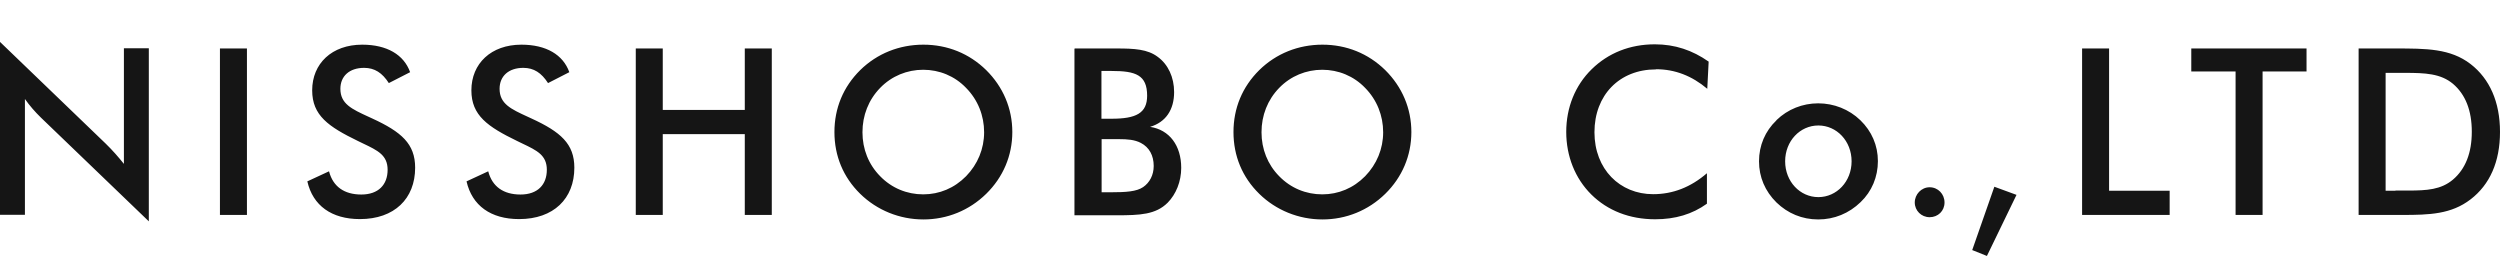
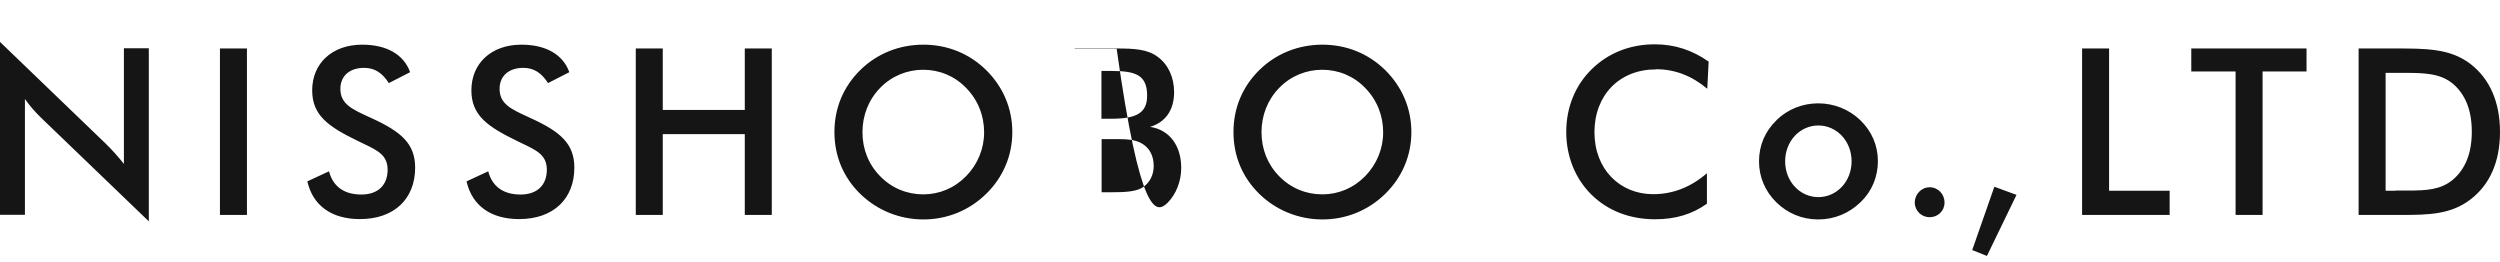
<svg xmlns="http://www.w3.org/2000/svg" width="210" height="22" viewBox="0 0 210 22" fill="none">
-   <path fill-rule="evenodd" clip-rule="evenodd" d="M0 3.52L8.881 12.067C9.448 12.619 9.943 13.186 10.408 13.767V4.057H12.501V18.593L3.445 9.886C2.936 9.392 2.486 8.869 2.093 8.316V18.041H0V3.52ZM18.475 4.072H20.743V18.055H18.475V4.072ZM30.351 16.34C28.912 16.34 27.982 15.671 27.647 14.421L27.633 14.392L25.816 15.235C26.281 17.27 27.851 18.404 30.235 18.404C33.127 18.404 34.872 16.689 34.872 14.087C34.872 12.081 33.723 11.078 31.252 9.944C31.151 9.897 31.052 9.852 30.955 9.807L30.954 9.807C29.546 9.161 28.592 8.723 28.592 7.459C28.592 6.398 29.348 5.7 30.584 5.7C31.47 5.7 32.11 6.121 32.662 6.979L34.45 6.063C33.927 4.595 32.502 3.752 30.424 3.752C27.88 3.752 26.223 5.336 26.223 7.589C26.223 9.697 27.589 10.642 30.075 11.848C30.226 11.922 30.372 11.992 30.513 12.06L30.513 12.06C31.732 12.641 32.56 13.037 32.56 14.261C32.56 15.511 31.79 16.34 30.351 16.34ZM41.02 14.421C41.355 15.671 42.285 16.34 43.724 16.34C45.163 16.34 45.934 15.511 45.934 14.261C45.934 13.037 45.105 12.641 43.886 12.06C43.745 11.992 43.599 11.922 43.448 11.848C40.962 10.642 39.596 9.697 39.596 7.589C39.596 5.336 41.253 3.752 43.797 3.752C45.875 3.752 47.3 4.595 47.823 6.063L46.035 6.979C45.483 6.121 44.843 5.7 43.957 5.7C42.721 5.7 41.965 6.398 41.965 7.459C41.965 8.723 42.919 9.161 44.328 9.807L44.328 9.807C44.425 9.852 44.524 9.897 44.625 9.944C47.096 11.078 48.245 12.081 48.245 14.087C48.245 16.689 46.5 18.404 43.608 18.404C41.224 18.404 39.654 17.27 39.189 15.235L41.006 14.392L41.02 14.421ZM55.672 4.072H53.405V18.055H55.672V11.267H62.562V18.055H64.83V4.072H62.562V9.232H55.672V4.072ZM82.84 16.282C81.416 17.677 79.555 18.433 77.564 18.433C75.572 18.433 73.668 17.663 72.258 16.282C70.833 14.886 70.092 13.099 70.092 11.093C70.092 9.087 70.833 7.299 72.258 5.889C73.683 4.493 75.543 3.752 77.564 3.752C79.584 3.752 81.416 4.493 82.84 5.889C84.265 7.299 85.035 9.116 85.035 11.093C85.035 13.069 84.265 14.886 82.84 16.282ZM81.154 7.386C80.195 6.383 78.901 5.86 77.549 5.86C76.197 5.86 74.903 6.383 73.93 7.386C72.956 8.389 72.447 9.697 72.447 11.107C72.447 12.517 72.956 13.811 73.93 14.799C74.903 15.802 76.183 16.326 77.549 16.326C78.915 16.326 80.165 15.802 81.154 14.799C82.128 13.796 82.666 12.503 82.666 11.107C82.666 9.712 82.142 8.389 81.154 7.386ZM93.8 4.072H90.283L90.254 4.101V18.084H93.8C95.763 18.084 97.085 18.026 98.088 17.023C98.786 16.311 99.222 15.25 99.222 14.101C99.222 12.226 98.234 10.904 96.606 10.656C97.928 10.264 98.626 9.217 98.626 7.735C98.626 6.485 98.117 5.409 97.26 4.784C96.402 4.13 95.283 4.072 93.8 4.072ZM96.359 8.04C96.359 9.508 95.428 9.973 93.379 9.973H92.521V5.961H93.379C95.399 5.961 96.359 6.296 96.359 8.04ZM96.024 15.715C95.472 16.093 94.585 16.151 93.306 16.151H92.536V11.688H94.004C94.687 11.688 95.312 11.732 95.835 12.008C96.533 12.372 96.911 13.055 96.911 13.942C96.911 14.697 96.577 15.337 96.024 15.715ZM116.36 16.282C114.935 17.677 113.075 18.433 111.083 18.433C109.092 18.433 107.188 17.663 105.778 16.282C104.353 14.886 103.612 13.099 103.612 11.093C103.612 9.087 104.353 7.299 105.778 5.889C107.202 4.493 109.063 3.752 111.083 3.752C113.104 3.752 114.935 4.493 116.36 5.889C117.784 7.299 118.555 9.116 118.555 11.093C118.555 13.069 117.784 14.886 116.36 16.282ZM114.674 7.386C113.714 6.383 112.42 5.86 111.069 5.86C109.717 5.86 108.423 6.383 107.449 7.386C106.475 8.389 105.967 9.697 105.967 11.107C105.967 12.517 106.475 13.811 107.449 14.799C108.423 15.802 109.702 16.326 111.069 16.326C112.435 16.326 113.685 15.802 114.674 14.799C115.647 13.796 116.185 12.503 116.185 11.107C116.185 9.712 115.662 8.389 114.674 7.386ZM133.934 11.107C133.934 7.996 136.027 5.83 139.094 5.83L139.109 5.816C140.693 5.816 142.117 6.368 143.411 7.458L143.527 5.176C142.161 4.217 140.693 3.723 139.007 3.723C136.914 3.723 135.097 4.449 133.701 5.816C132.306 7.182 131.564 9.043 131.564 11.078C131.564 13.113 132.306 14.988 133.672 16.34C135.039 17.692 136.885 18.419 139.036 18.419C140.722 18.419 142.147 17.997 143.382 17.11V14.552C142.016 15.729 140.519 16.311 138.861 16.311C136.071 16.311 133.934 14.218 133.934 11.107ZM149.225 10.09C150.17 9.174 151.42 8.68 152.729 8.68C154.037 8.68 155.316 9.174 156.275 10.104C157.22 11.02 157.743 12.212 157.743 13.535C157.743 14.857 157.235 16.078 156.29 16.98C155.316 17.924 154.08 18.433 152.729 18.433C151.377 18.433 150.17 17.924 149.225 17.009C148.266 16.064 147.757 14.872 147.757 13.549C147.757 12.226 148.266 11.02 149.225 10.104V10.09ZM152.743 10.54C151.202 10.54 149.952 11.848 149.952 13.549C149.952 15.25 151.202 16.558 152.743 16.558C154.284 16.558 155.534 15.25 155.534 13.549C155.534 11.848 154.284 10.54 152.743 10.54ZM163.34 17.009C163.34 16.297 162.788 15.73 162.09 15.73C161.392 15.73 160.84 16.326 160.84 17.009C160.84 17.692 161.392 18.245 162.09 18.245C162.788 18.245 163.34 17.722 163.34 17.009ZM169.387 16.369L166.901 21.5L165.666 21.006L167.526 15.686L169.387 16.369ZM177.163 4.072H174.896V18.055H182.251V16.02H177.163V4.072ZM190.057 18.055H187.789V6.005H184.068V4.072H193.749V6.005H190.057V18.055ZM201.191 4.072H198.124V18.055H201.802C204.069 18.055 205.901 17.997 207.529 16.747C209.142 15.511 210 13.593 210 11.078C210 8.563 209.128 6.616 207.529 5.38C205.828 4.072 203.808 4.072 201.191 4.072ZM202.311 16.006H201.22V16.02H200.392V6.121H202.034C203.72 6.121 205.014 6.179 206.046 7.037C207.107 7.938 207.631 9.29 207.631 11.063C207.631 12.837 207.107 14.189 206.046 15.09C205.043 15.933 203.851 16.006 202.311 16.006Z" fill="#151515" />
+   <path fill-rule="evenodd" clip-rule="evenodd" d="M0 3.52L8.881 12.067C9.448 12.619 9.943 13.186 10.408 13.767V4.057H12.501V18.593L3.445 9.886C2.936 9.392 2.486 8.869 2.093 8.316V18.041H0V3.52ZM18.475 4.072H20.743V18.055H18.475V4.072ZM30.351 16.34C28.912 16.34 27.982 15.671 27.647 14.421L27.633 14.392L25.816 15.235C26.281 17.27 27.851 18.404 30.235 18.404C33.127 18.404 34.872 16.689 34.872 14.087C34.872 12.081 33.723 11.078 31.252 9.944C31.151 9.897 31.052 9.852 30.955 9.807L30.954 9.807C29.546 9.161 28.592 8.723 28.592 7.459C28.592 6.398 29.348 5.7 30.584 5.7C31.47 5.7 32.11 6.121 32.662 6.979L34.45 6.063C33.927 4.595 32.502 3.752 30.424 3.752C27.88 3.752 26.223 5.336 26.223 7.589C26.223 9.697 27.589 10.642 30.075 11.848C30.226 11.922 30.372 11.992 30.513 12.06L30.513 12.06C31.732 12.641 32.56 13.037 32.56 14.261C32.56 15.511 31.79 16.34 30.351 16.34ZM41.02 14.421C41.355 15.671 42.285 16.34 43.724 16.34C45.163 16.34 45.934 15.511 45.934 14.261C45.934 13.037 45.105 12.641 43.886 12.06C43.745 11.992 43.599 11.922 43.448 11.848C40.962 10.642 39.596 9.697 39.596 7.589C39.596 5.336 41.253 3.752 43.797 3.752C45.875 3.752 47.3 4.595 47.823 6.063L46.035 6.979C45.483 6.121 44.843 5.7 43.957 5.7C42.721 5.7 41.965 6.398 41.965 7.459C41.965 8.723 42.919 9.161 44.328 9.807L44.328 9.807C44.425 9.852 44.524 9.897 44.625 9.944C47.096 11.078 48.245 12.081 48.245 14.087C48.245 16.689 46.5 18.404 43.608 18.404C41.224 18.404 39.654 17.27 39.189 15.235L41.006 14.392L41.02 14.421ZM55.672 4.072H53.405V18.055H55.672V11.267H62.562V18.055H64.83V4.072H62.562V9.232H55.672V4.072ZM82.84 16.282C81.416 17.677 79.555 18.433 77.564 18.433C75.572 18.433 73.668 17.663 72.258 16.282C70.833 14.886 70.092 13.099 70.092 11.093C70.092 9.087 70.833 7.299 72.258 5.889C73.683 4.493 75.543 3.752 77.564 3.752C79.584 3.752 81.416 4.493 82.84 5.889C84.265 7.299 85.035 9.116 85.035 11.093C85.035 13.069 84.265 14.886 82.84 16.282ZM81.154 7.386C80.195 6.383 78.901 5.86 77.549 5.86C76.197 5.86 74.903 6.383 73.93 7.386C72.956 8.389 72.447 9.697 72.447 11.107C72.447 12.517 72.956 13.811 73.93 14.799C74.903 15.802 76.183 16.326 77.549 16.326C78.915 16.326 80.165 15.802 81.154 14.799C82.128 13.796 82.666 12.503 82.666 11.107C82.666 9.712 82.142 8.389 81.154 7.386ZM93.8 4.072H90.283L90.254 4.101H93.8C95.763 18.084 97.085 18.026 98.088 17.023C98.786 16.311 99.222 15.25 99.222 14.101C99.222 12.226 98.234 10.904 96.606 10.656C97.928 10.264 98.626 9.217 98.626 7.735C98.626 6.485 98.117 5.409 97.26 4.784C96.402 4.13 95.283 4.072 93.8 4.072ZM96.359 8.04C96.359 9.508 95.428 9.973 93.379 9.973H92.521V5.961H93.379C95.399 5.961 96.359 6.296 96.359 8.04ZM96.024 15.715C95.472 16.093 94.585 16.151 93.306 16.151H92.536V11.688H94.004C94.687 11.688 95.312 11.732 95.835 12.008C96.533 12.372 96.911 13.055 96.911 13.942C96.911 14.697 96.577 15.337 96.024 15.715ZM116.36 16.282C114.935 17.677 113.075 18.433 111.083 18.433C109.092 18.433 107.188 17.663 105.778 16.282C104.353 14.886 103.612 13.099 103.612 11.093C103.612 9.087 104.353 7.299 105.778 5.889C107.202 4.493 109.063 3.752 111.083 3.752C113.104 3.752 114.935 4.493 116.36 5.889C117.784 7.299 118.555 9.116 118.555 11.093C118.555 13.069 117.784 14.886 116.36 16.282ZM114.674 7.386C113.714 6.383 112.42 5.86 111.069 5.86C109.717 5.86 108.423 6.383 107.449 7.386C106.475 8.389 105.967 9.697 105.967 11.107C105.967 12.517 106.475 13.811 107.449 14.799C108.423 15.802 109.702 16.326 111.069 16.326C112.435 16.326 113.685 15.802 114.674 14.799C115.647 13.796 116.185 12.503 116.185 11.107C116.185 9.712 115.662 8.389 114.674 7.386ZM133.934 11.107C133.934 7.996 136.027 5.83 139.094 5.83L139.109 5.816C140.693 5.816 142.117 6.368 143.411 7.458L143.527 5.176C142.161 4.217 140.693 3.723 139.007 3.723C136.914 3.723 135.097 4.449 133.701 5.816C132.306 7.182 131.564 9.043 131.564 11.078C131.564 13.113 132.306 14.988 133.672 16.34C135.039 17.692 136.885 18.419 139.036 18.419C140.722 18.419 142.147 17.997 143.382 17.11V14.552C142.016 15.729 140.519 16.311 138.861 16.311C136.071 16.311 133.934 14.218 133.934 11.107ZM149.225 10.09C150.17 9.174 151.42 8.68 152.729 8.68C154.037 8.68 155.316 9.174 156.275 10.104C157.22 11.02 157.743 12.212 157.743 13.535C157.743 14.857 157.235 16.078 156.29 16.98C155.316 17.924 154.08 18.433 152.729 18.433C151.377 18.433 150.17 17.924 149.225 17.009C148.266 16.064 147.757 14.872 147.757 13.549C147.757 12.226 148.266 11.02 149.225 10.104V10.09ZM152.743 10.54C151.202 10.54 149.952 11.848 149.952 13.549C149.952 15.25 151.202 16.558 152.743 16.558C154.284 16.558 155.534 15.25 155.534 13.549C155.534 11.848 154.284 10.54 152.743 10.54ZM163.34 17.009C163.34 16.297 162.788 15.73 162.09 15.73C161.392 15.73 160.84 16.326 160.84 17.009C160.84 17.692 161.392 18.245 162.09 18.245C162.788 18.245 163.34 17.722 163.34 17.009ZM169.387 16.369L166.901 21.5L165.666 21.006L167.526 15.686L169.387 16.369ZM177.163 4.072H174.896V18.055H182.251V16.02H177.163V4.072ZM190.057 18.055H187.789V6.005H184.068V4.072H193.749V6.005H190.057V18.055ZM201.191 4.072H198.124V18.055H201.802C204.069 18.055 205.901 17.997 207.529 16.747C209.142 15.511 210 13.593 210 11.078C210 8.563 209.128 6.616 207.529 5.38C205.828 4.072 203.808 4.072 201.191 4.072ZM202.311 16.006H201.22V16.02H200.392V6.121H202.034C203.72 6.121 205.014 6.179 206.046 7.037C207.107 7.938 207.631 9.29 207.631 11.063C207.631 12.837 207.107 14.189 206.046 15.09C205.043 15.933 203.851 16.006 202.311 16.006Z" fill="#151515" />
</svg>